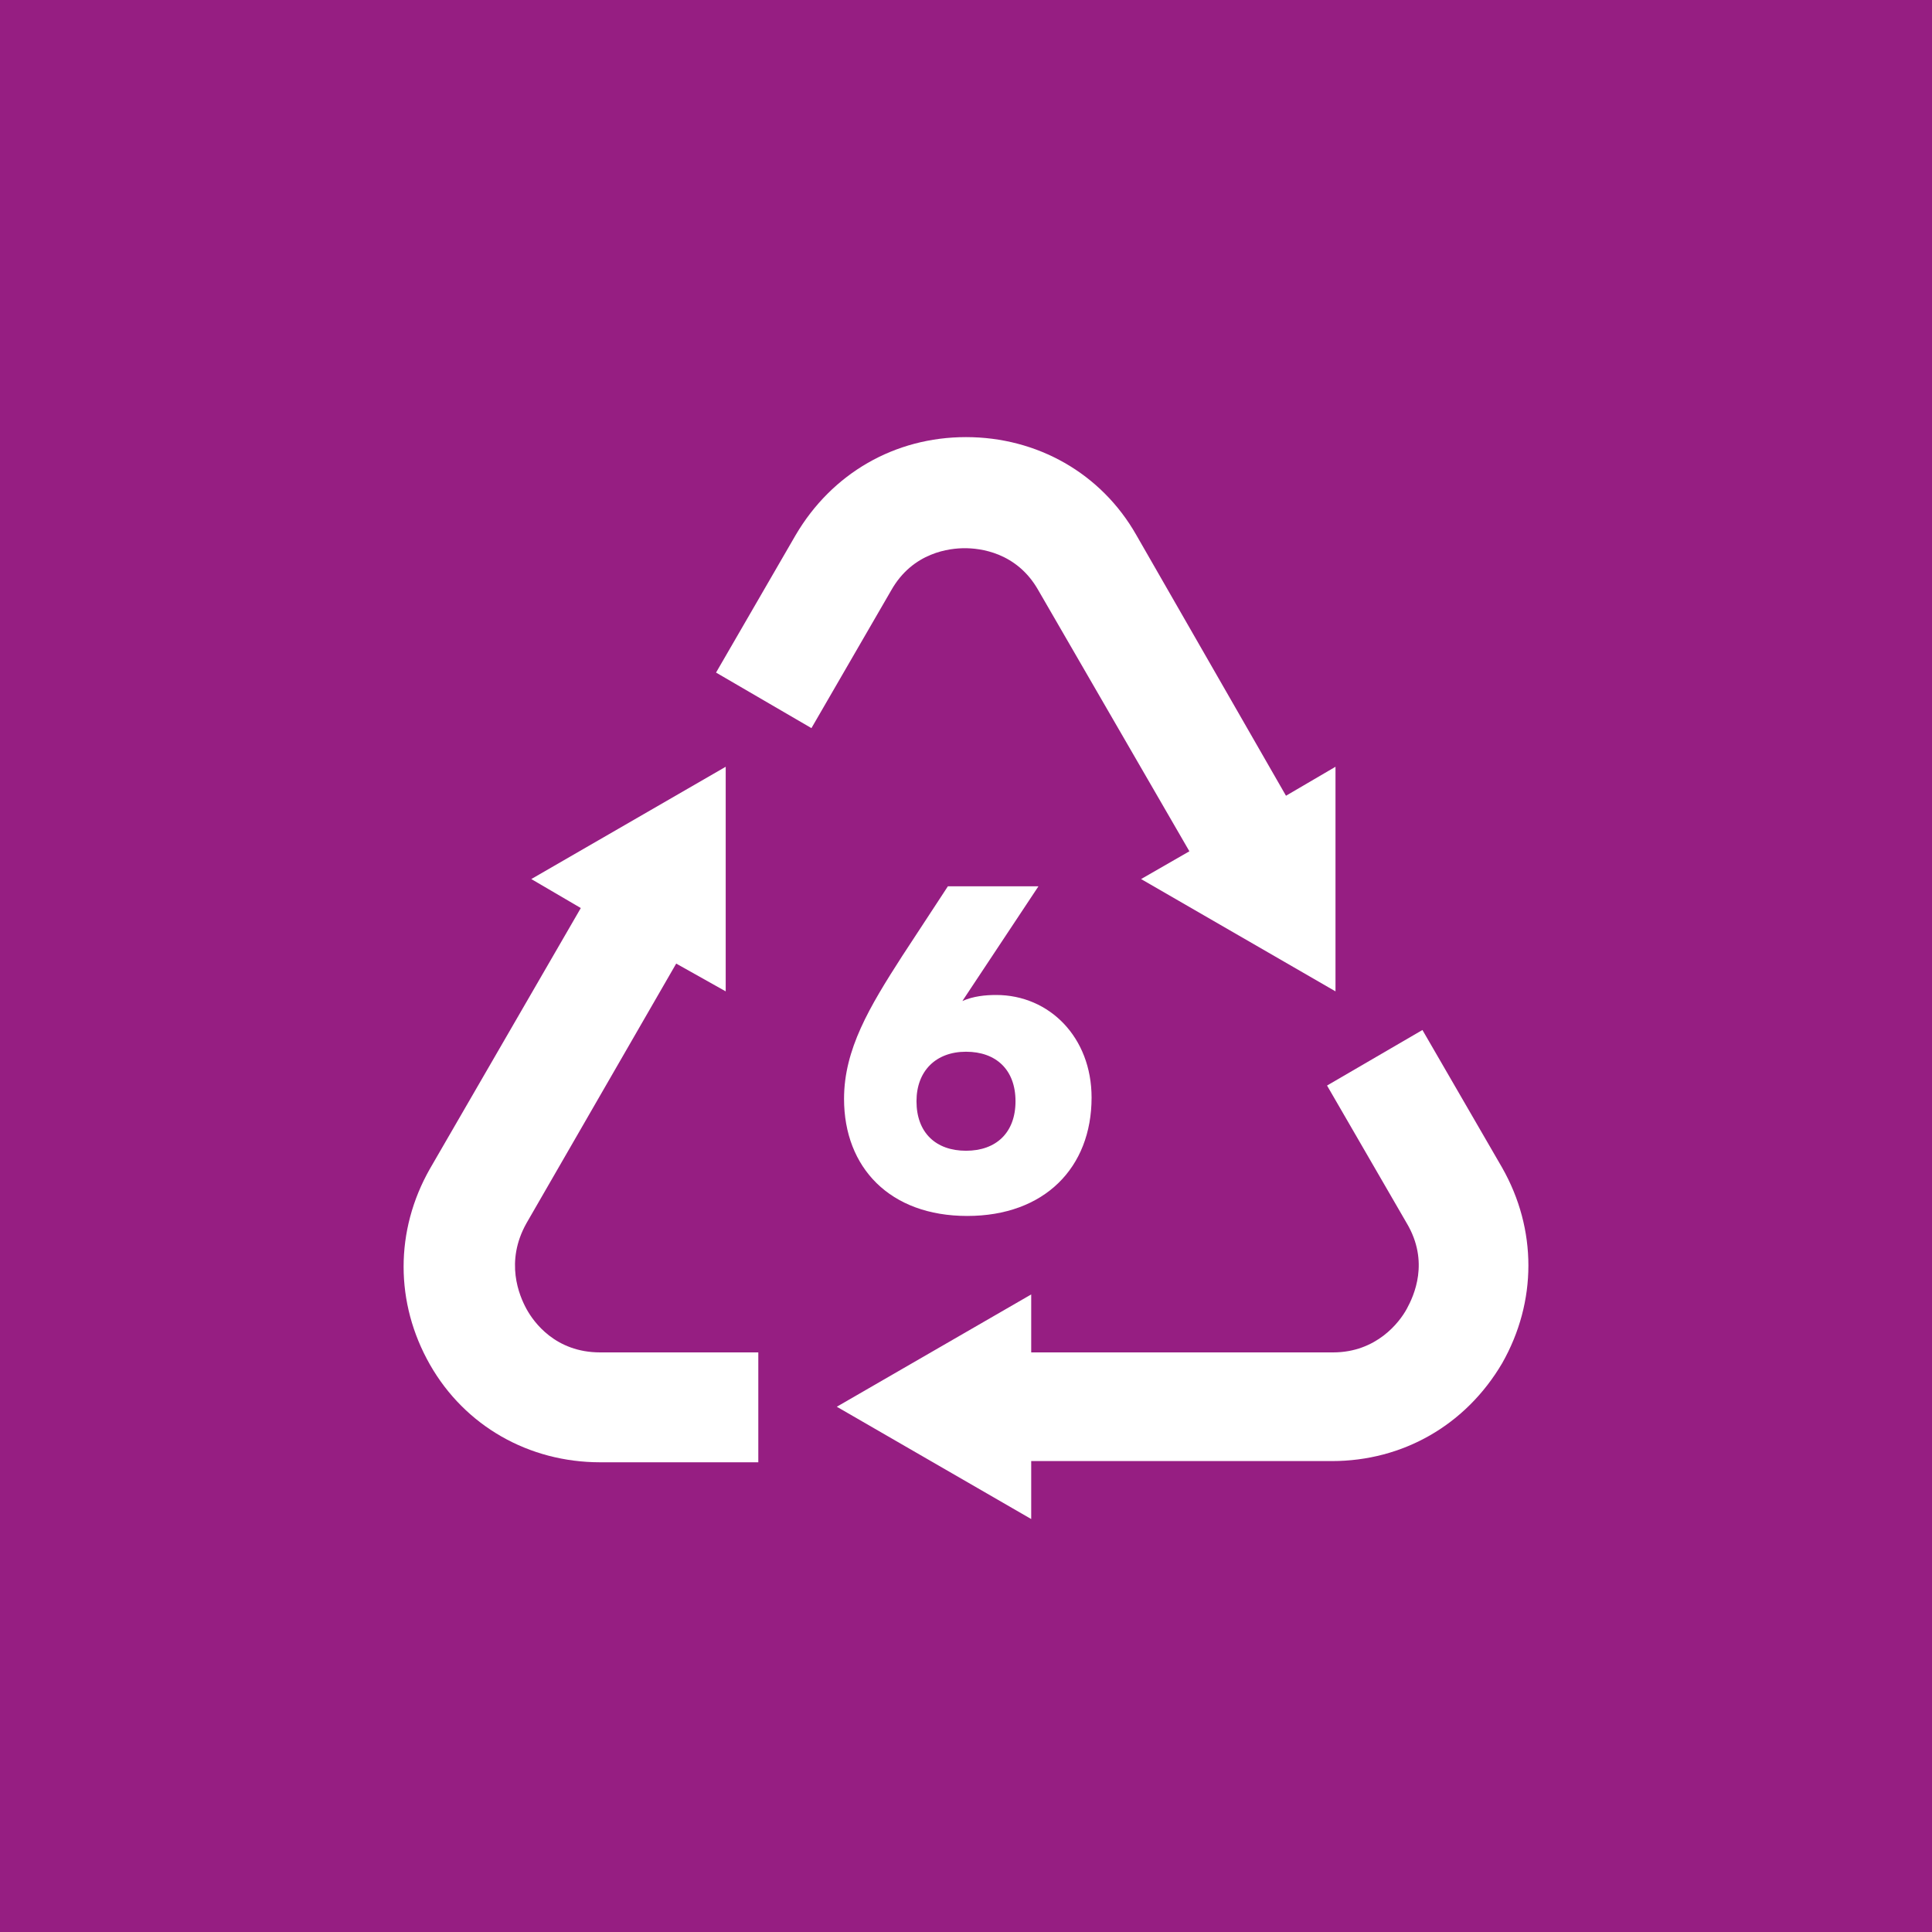
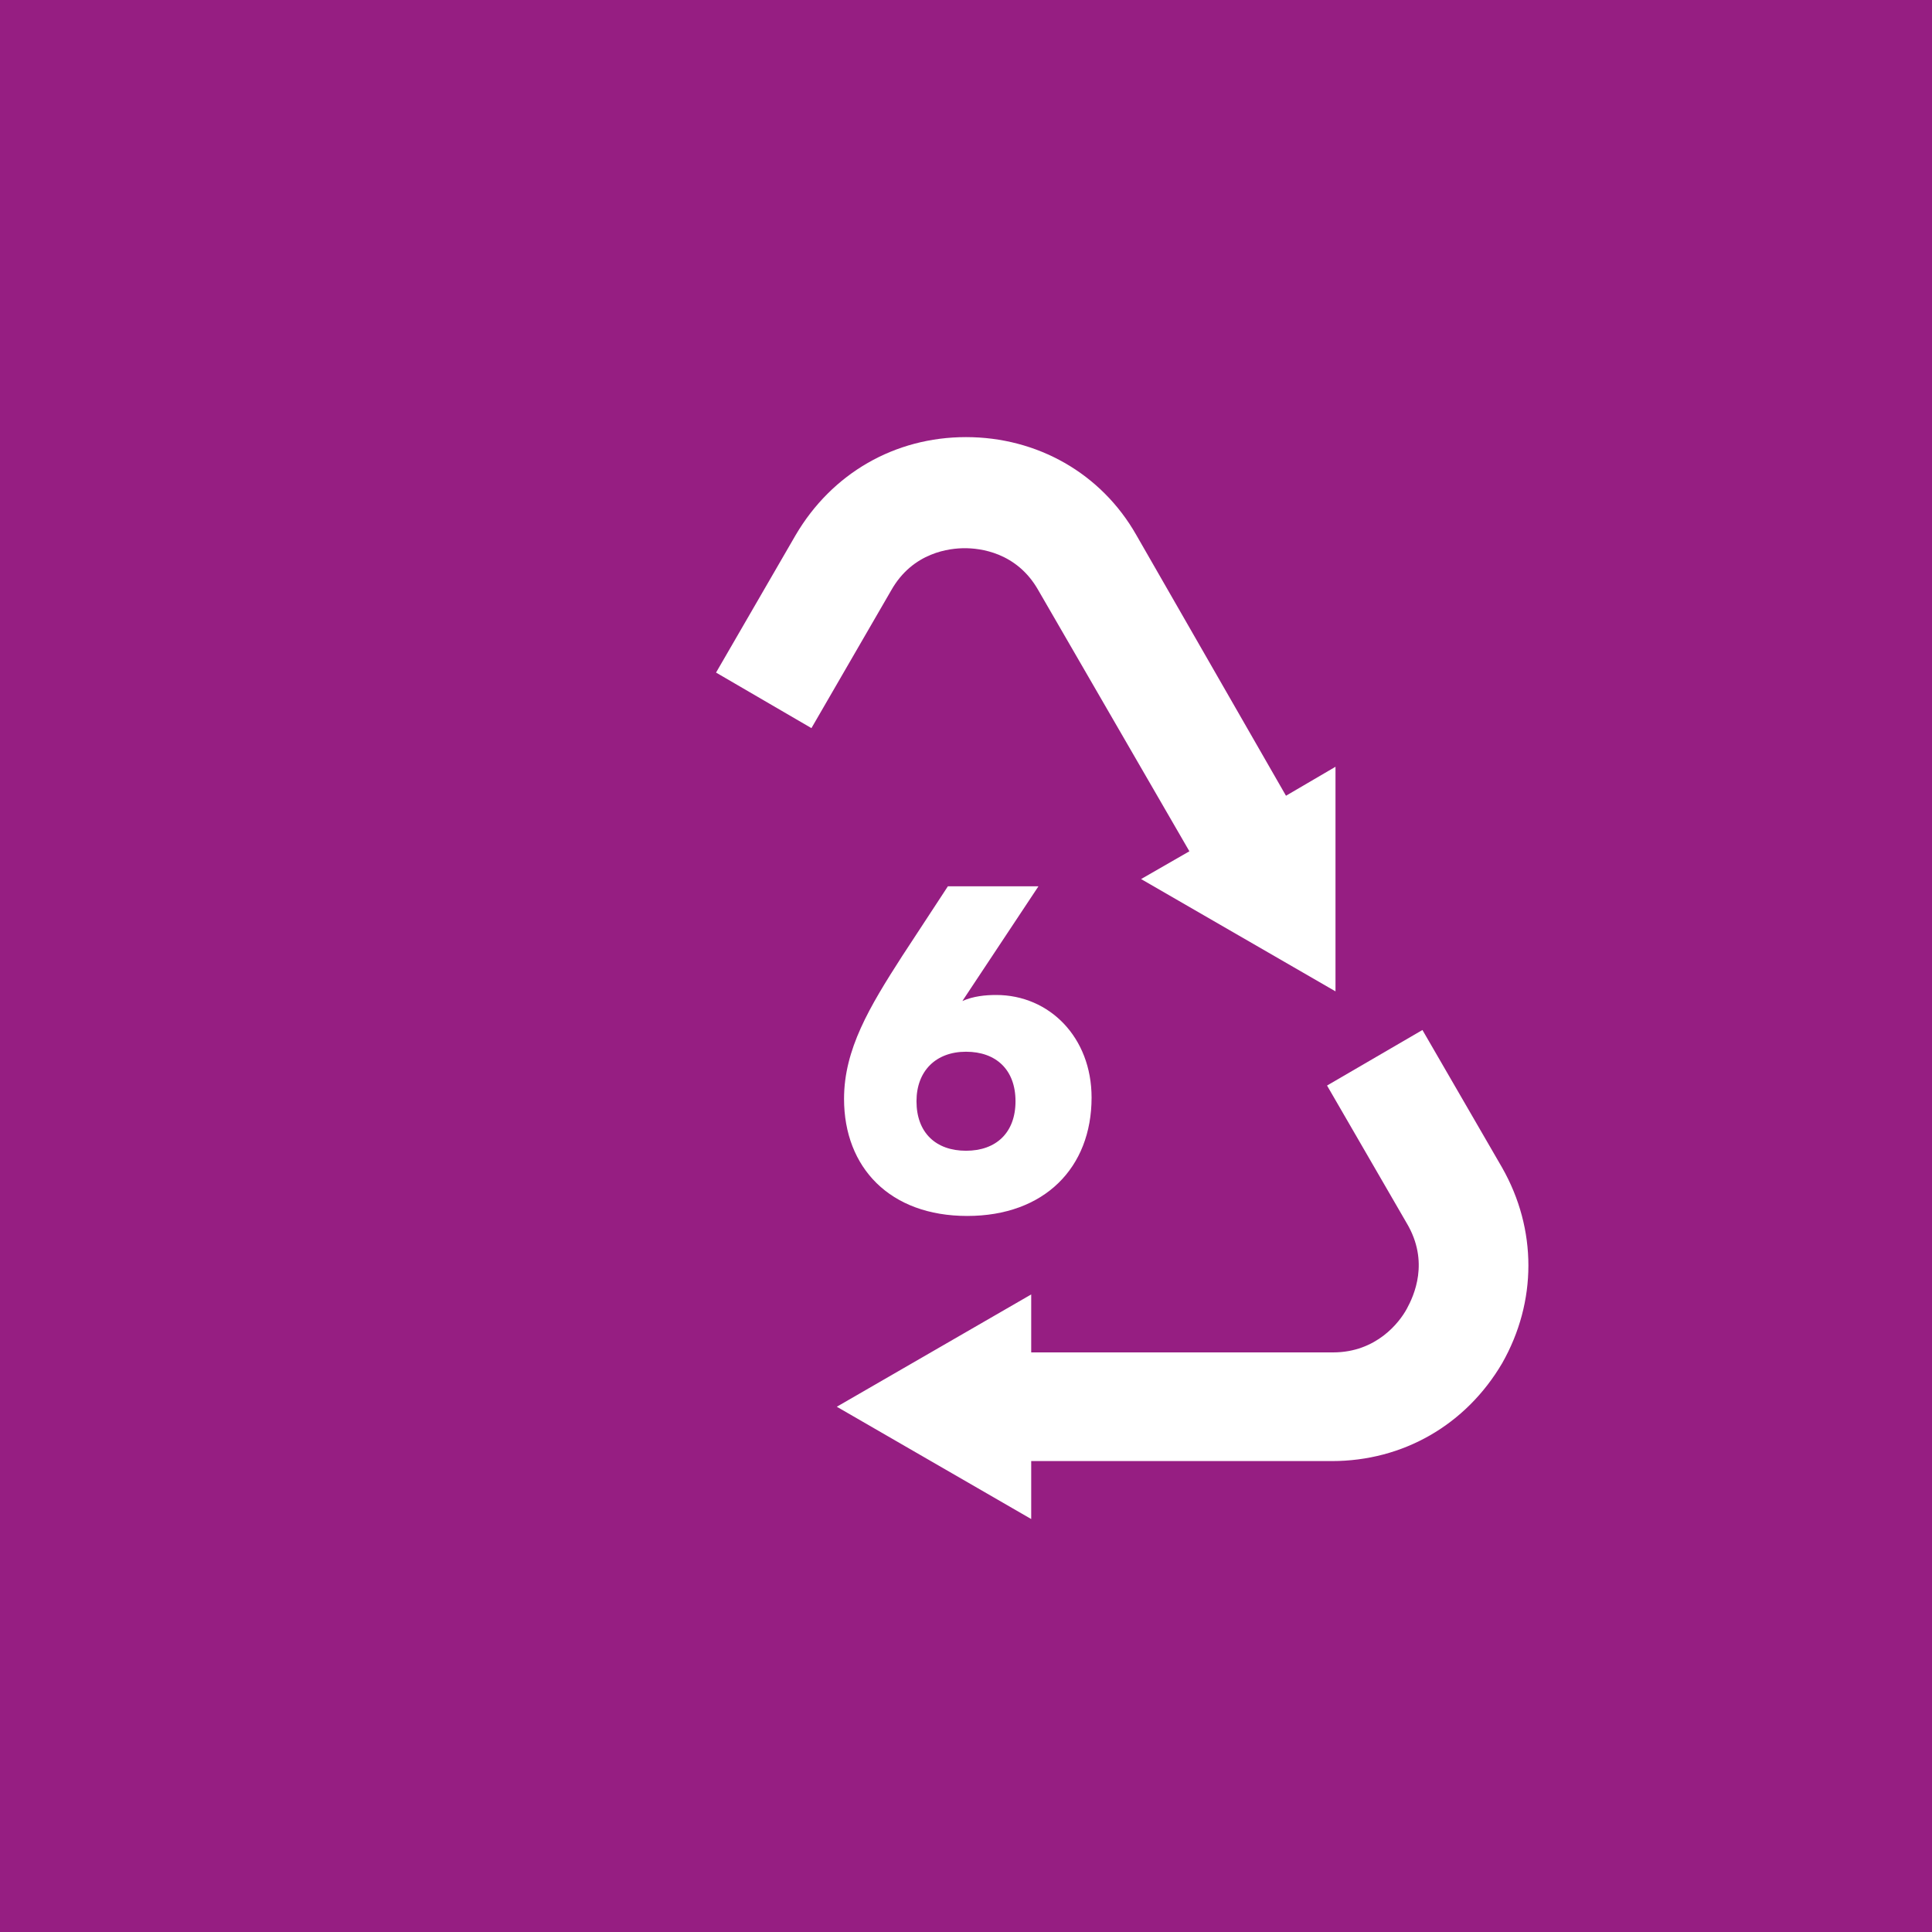
<svg xmlns="http://www.w3.org/2000/svg" version="1.1" id="Layer_1" x="0px" y="0px" width="160px" height="160px" viewBox="0 0 160 160" style="enable-background:new 0 0 160 160;" xml:space="preserve">
  <style type="text/css">
	.st0{fill:#961E82;}
	.st1{fill:#FFFFFF;}
</style>
  <g id="baggrund">
    <rect class="st0" width="160" height="160" />
  </g>
  <g>
    <g id="ikon_2">
      <g>
        <g>
          <path class="st1" d="M69.3,116.5l16.1,9.3v-4.8h24.9c5.9,0,11.1-3,14.1-8.1c2.9-5.1,2.9-11.1,0-16.2l-6.6-11.4l-7.9,4.6      l6.6,11.4c1.9,3.2,0.6,6,0,7.1c-0.6,1.1-2.5,3.6-6.1,3.6H85.4v-4.8L69.3,116.5z" />
        </g>
        <g>
          <path class="st1" d="M94.5,72.8l16.1,9.3V63.5l-4.1,2.4L94.1,44.3c-2.9-5.1-8.2-8.1-14.1-8.1c-5.9,0-11.1,3-14.1,8.1l-6.6,11.4      l7.9,4.6l6.6-11.4c1.8-3.2,4.9-3.5,6.1-3.5s4.3,0.3,6.1,3.5l12.5,21.6L94.5,72.8z" />
        </g>
        <g>
-           <path class="st1" d="M44,72.8l4.1,2.4L35.6,96.8c-2.9,5.1-2.9,11.1,0,16.2c2.9,5.1,8.2,8.1,14.1,8.1h13.1V112H49.7      c-3.7,0-5.5-2.5-6.1-3.6c-0.6-1.1-1.8-3.9,0-7.1L56,79.8l4.1,2.3V63.5L44,72.8z" />
-         </g>
+           </g>
      </g>
    </g>
    <g id="_x30_6_PS">
      <g>
        <path class="st1" d="M82.5,82.4c4.4,0,7.9,3.5,7.9,8.5c0,5.8-3.9,9.8-10.3,9.8c-6.4,0-10.2-4-10.2-9.7c0-4.1,2.1-7.6,4.8-11.8     l3.8-5.8H86l-6.3,9.5C80.6,82.5,81.6,82.4,82.5,82.4z M75.9,91.2c0,2.6,1.6,4.1,4.1,4.1s4.1-1.5,4.1-4.1c0-2.6-1.6-4.1-4.1-4.1     C77.5,87.1,75.9,88.7,75.9,91.2z" />
      </g>
    </g>
  </g>
</svg>